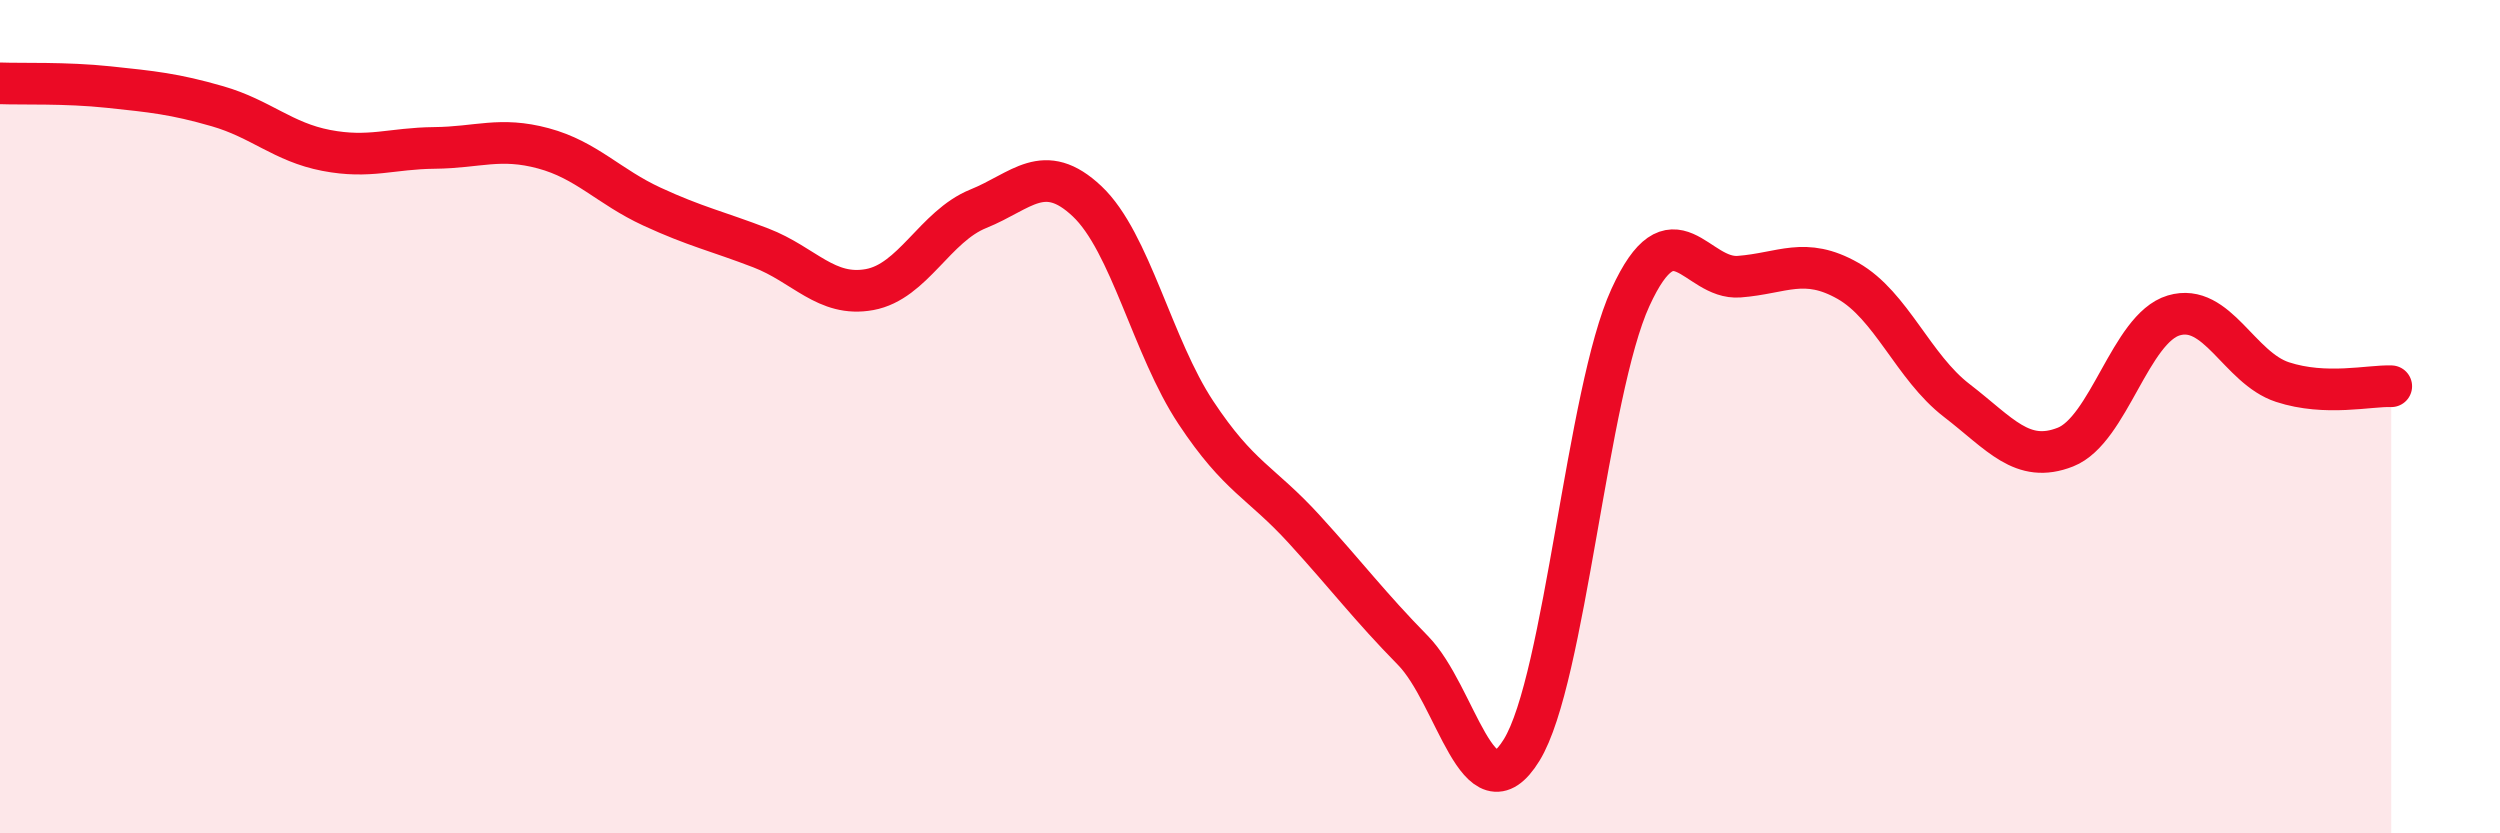
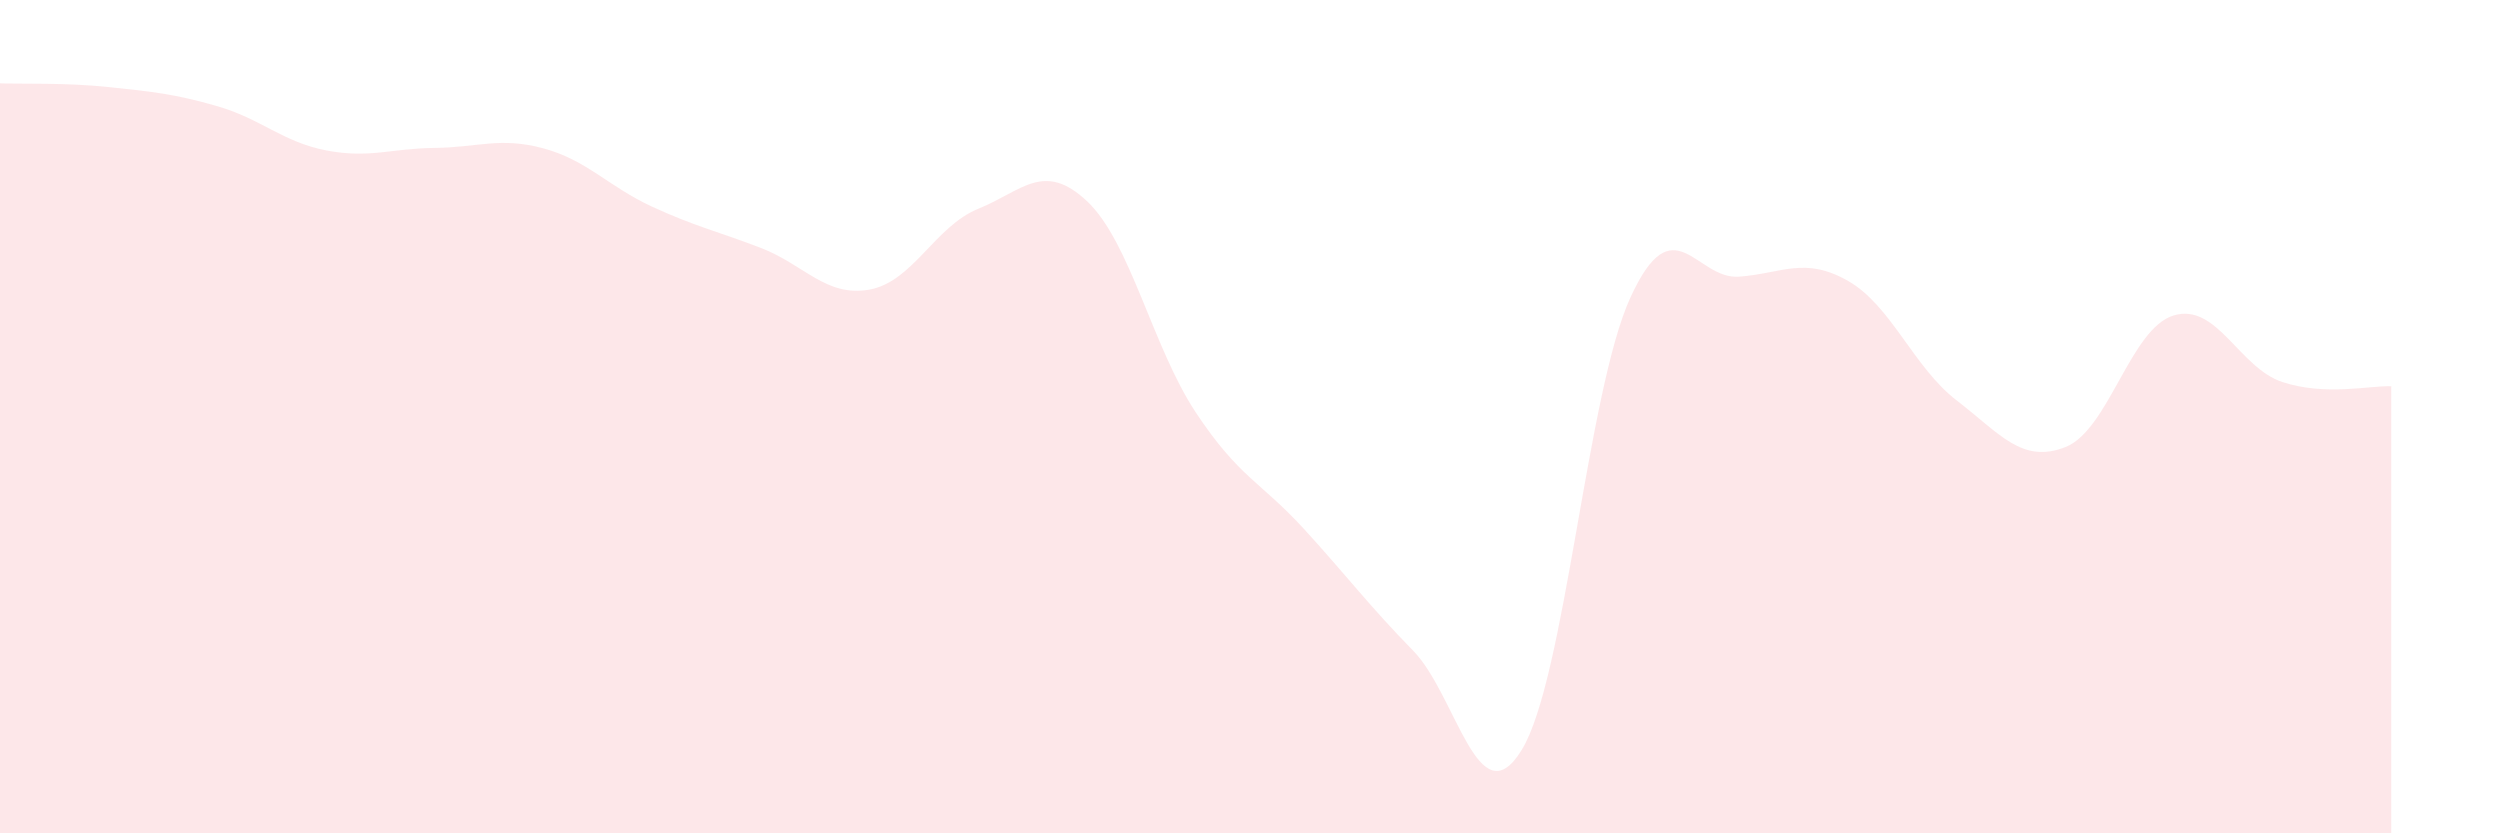
<svg xmlns="http://www.w3.org/2000/svg" width="60" height="20" viewBox="0 0 60 20">
  <path d="M 0,2 C 0.52,2.02 1.57,1.98 2.61,2.09 C 3.65,2.2 4.18,2.25 5.22,2.55 C 6.26,2.85 6.79,3.41 7.83,3.61 C 8.87,3.81 9.39,3.56 10.43,3.55 C 11.47,3.54 12,3.28 13.04,3.56 C 14.08,3.84 14.61,4.48 15.65,4.96 C 16.69,5.44 17.22,5.55 18.26,5.95 C 19.3,6.35 19.83,7.14 20.87,6.95 C 21.91,6.76 22.44,5.43 23.48,5.01 C 24.52,4.59 25.05,3.85 26.09,4.83 C 27.13,5.81 27.66,8.33 28.7,9.9 C 29.74,11.47 30.26,11.56 31.3,12.7 C 32.34,13.84 32.87,14.55 33.91,15.61 C 34.95,16.67 35.48,19.69 36.52,18 C 37.56,16.31 38.09,9.41 39.13,7.14 C 40.17,4.87 40.7,6.72 41.74,6.64 C 42.78,6.56 43.31,6.15 44.35,6.74 C 45.39,7.33 45.92,8.81 46.96,9.61 C 48,10.41 48.53,11.14 49.57,10.73 C 50.61,10.32 51.13,7.88 52.17,7.57 C 53.21,7.26 53.74,8.83 54.78,9.17 C 55.82,9.51 56.87,9.25 57.39,9.27L57.39 20L0 20Z" fill="#EB0A25" opacity="0.1" stroke-linecap="round" stroke-linejoin="round" />
-   <path d="M 0,2 C 0.52,2.02 1.57,1.98 2.61,2.09 C 3.65,2.2 4.18,2.25 5.22,2.55 C 6.26,2.85 6.79,3.41 7.83,3.61 C 8.87,3.81 9.39,3.56 10.43,3.55 C 11.47,3.54 12,3.28 13.04,3.56 C 14.08,3.84 14.61,4.48 15.65,4.96 C 16.69,5.44 17.22,5.55 18.26,5.95 C 19.3,6.35 19.83,7.14 20.87,6.95 C 21.91,6.76 22.44,5.43 23.48,5.01 C 24.52,4.59 25.05,3.85 26.09,4.83 C 27.13,5.81 27.66,8.33 28.7,9.9 C 29.74,11.47 30.26,11.56 31.3,12.7 C 32.34,13.84 32.87,14.55 33.91,15.61 C 34.95,16.67 35.48,19.69 36.52,18 C 37.56,16.31 38.09,9.41 39.13,7.14 C 40.17,4.87 40.7,6.72 41.74,6.64 C 42.78,6.56 43.31,6.15 44.35,6.74 C 45.39,7.33 45.92,8.81 46.96,9.61 C 48,10.41 48.53,11.14 49.57,10.73 C 50.61,10.32 51.13,7.88 52.17,7.57 C 53.21,7.26 53.74,8.83 54.78,9.17 C 55.82,9.51 56.87,9.25 57.39,9.27" stroke="#EB0A25" stroke-width="1" fill="none" stroke-linecap="round" stroke-linejoin="round" />
</svg>